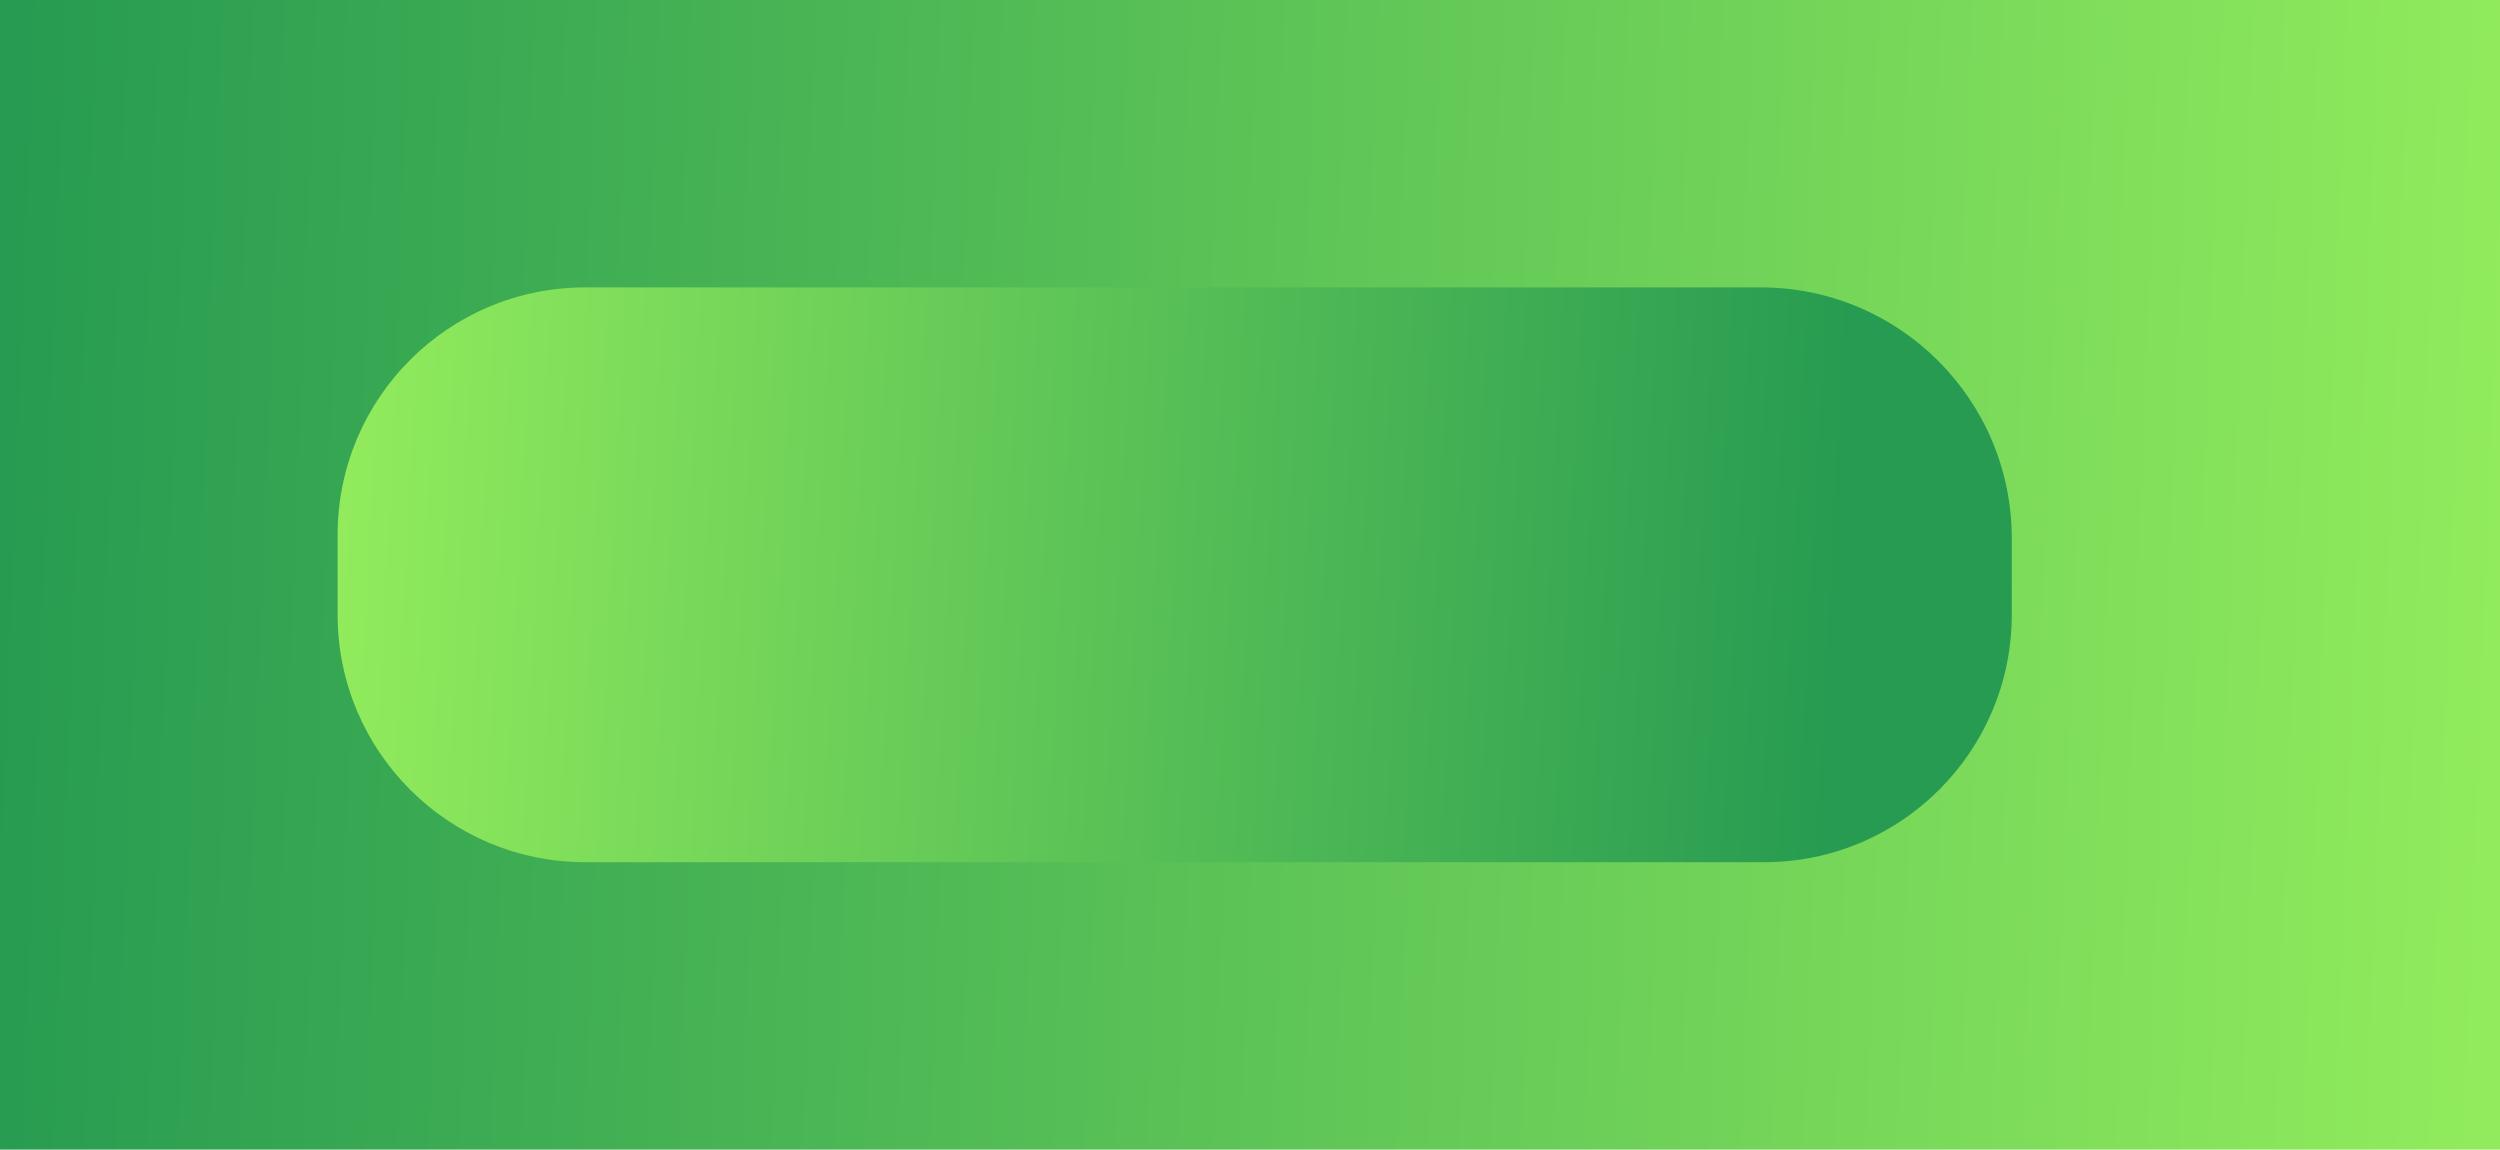
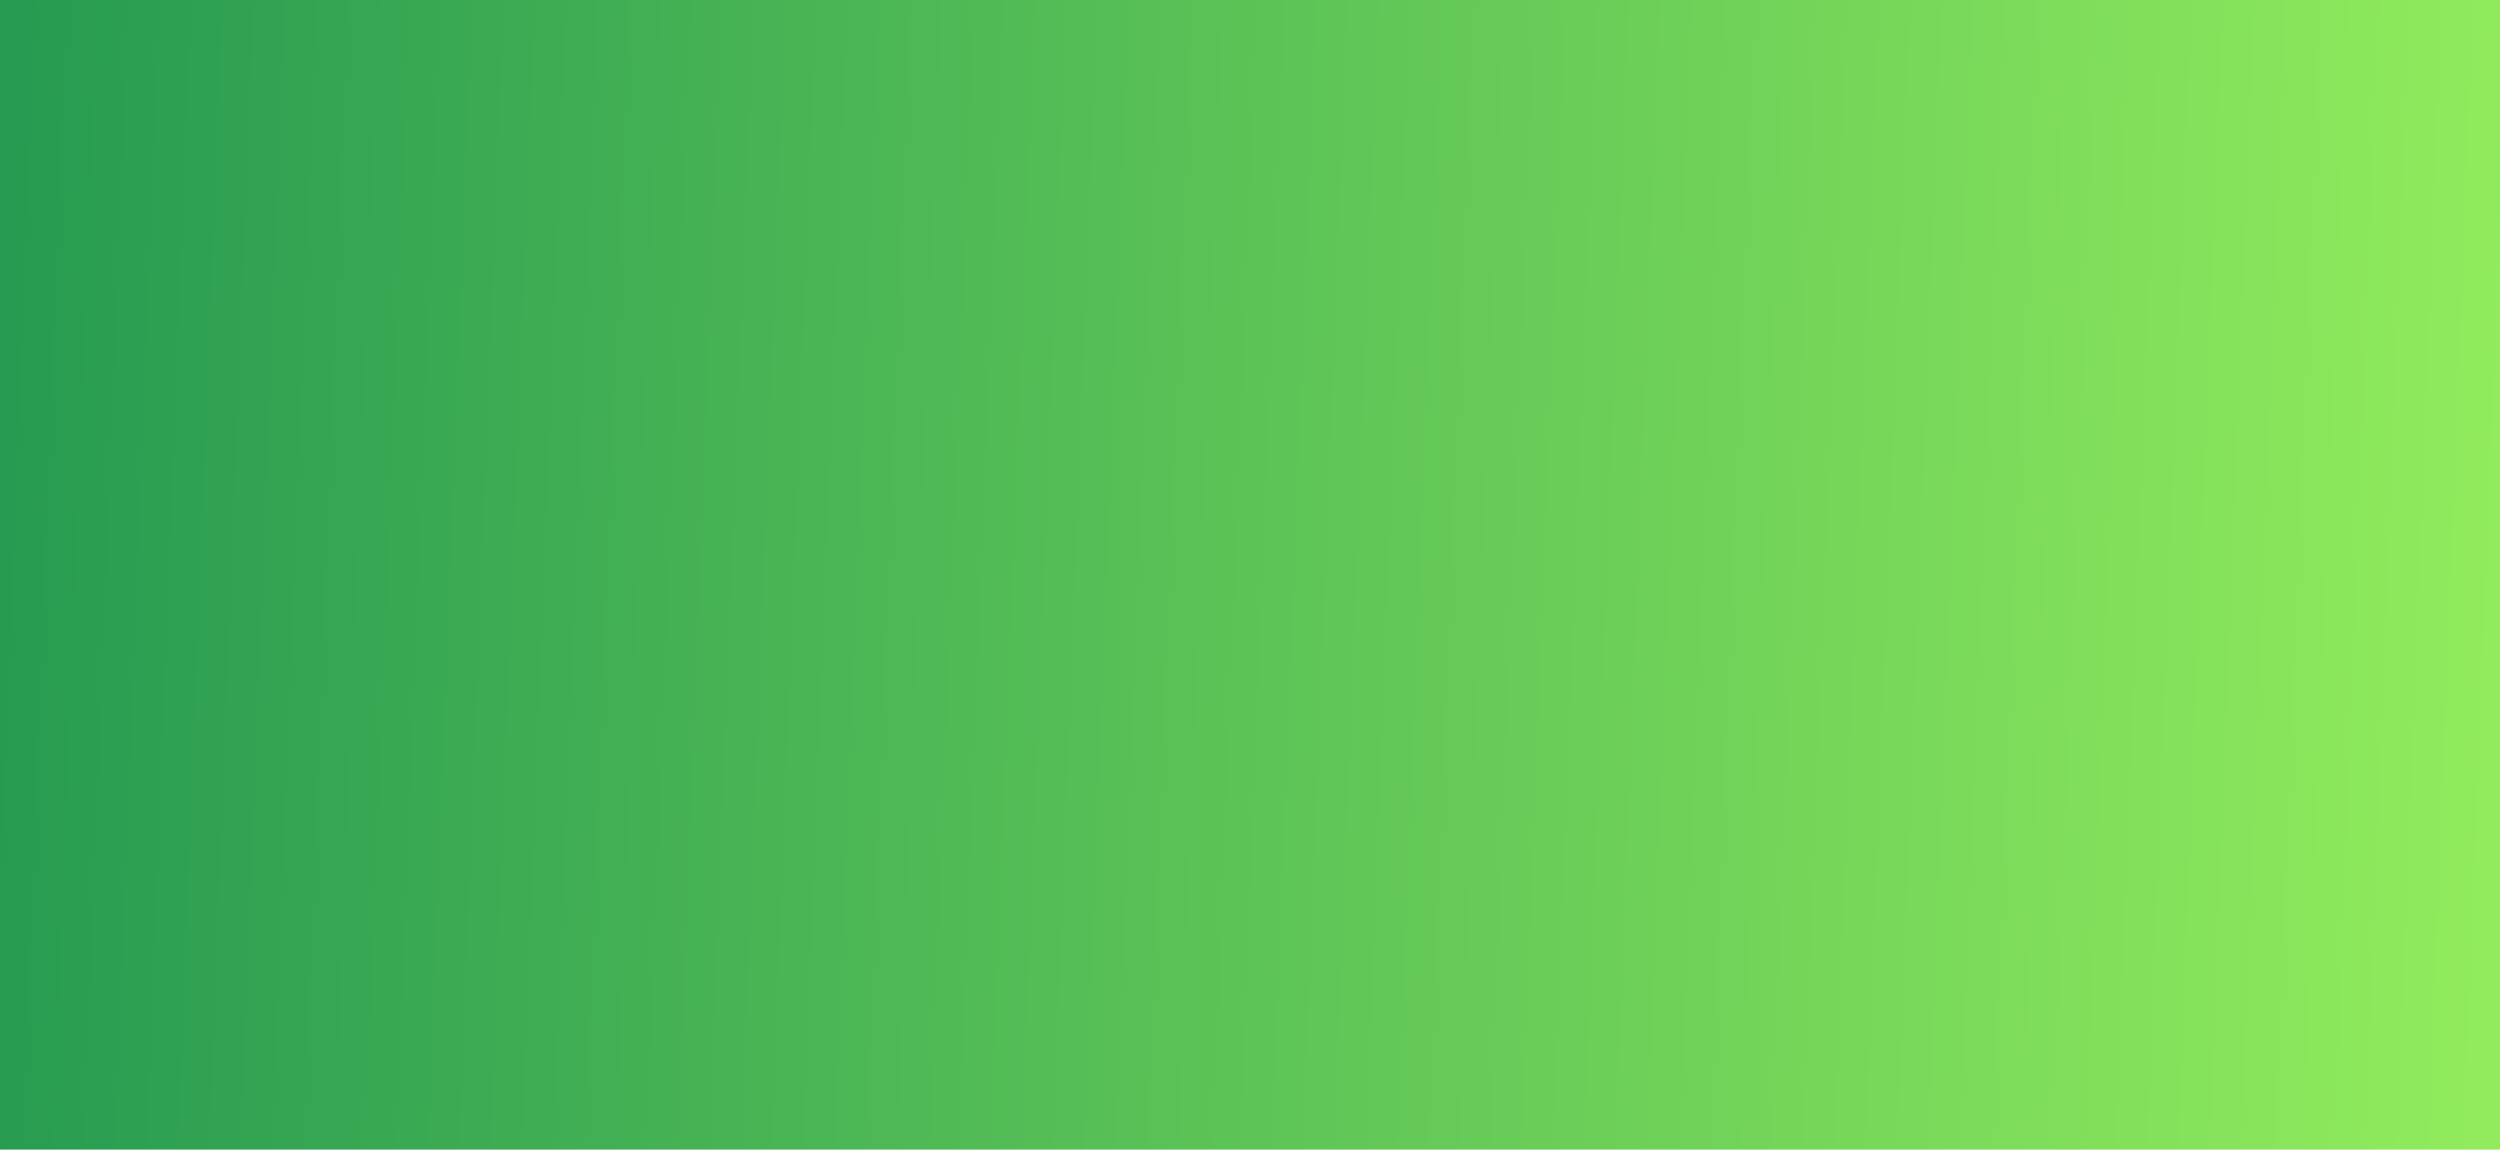
<svg xmlns="http://www.w3.org/2000/svg" width="1444" height="664" viewBox="0 0 1444 664" fill="none">
  <rect width="1444" height="664" transform="matrix(1 0 0 -1 0 664)" fill="url(#paint0_linear_316_6)" />
-   <path d="M1162 311C1162 230.919 1097.08 166 1017 166L338 166C259.023 166 195 230.023 195 309L195 355C195 433.977 259.023 498 338 498L1019 498C1097.98 498 1162 433.977 1162 355L1162 311Z" fill="url(#paint1_linear_316_6)" />
  <defs>
    <linearGradient id="paint0_linear_316_6" x1="0" y1="376.958" x2="1442.09" y2="320.847" gradientUnits="userSpaceOnUse">
      <stop stop-color="#279B51" />
      <stop offset="1" stop-color="#91EB5C" />
    </linearGradient>
    <linearGradient id="paint1_linear_316_6" x1="1162" y1="354.479" x2="197.439" y2="304.213" gradientUnits="userSpaceOnUse">
      <stop offset="0.104" stop-color="#279B51" />
      <stop offset="1" stop-color="#91EB5C" />
    </linearGradient>
  </defs>
</svg>